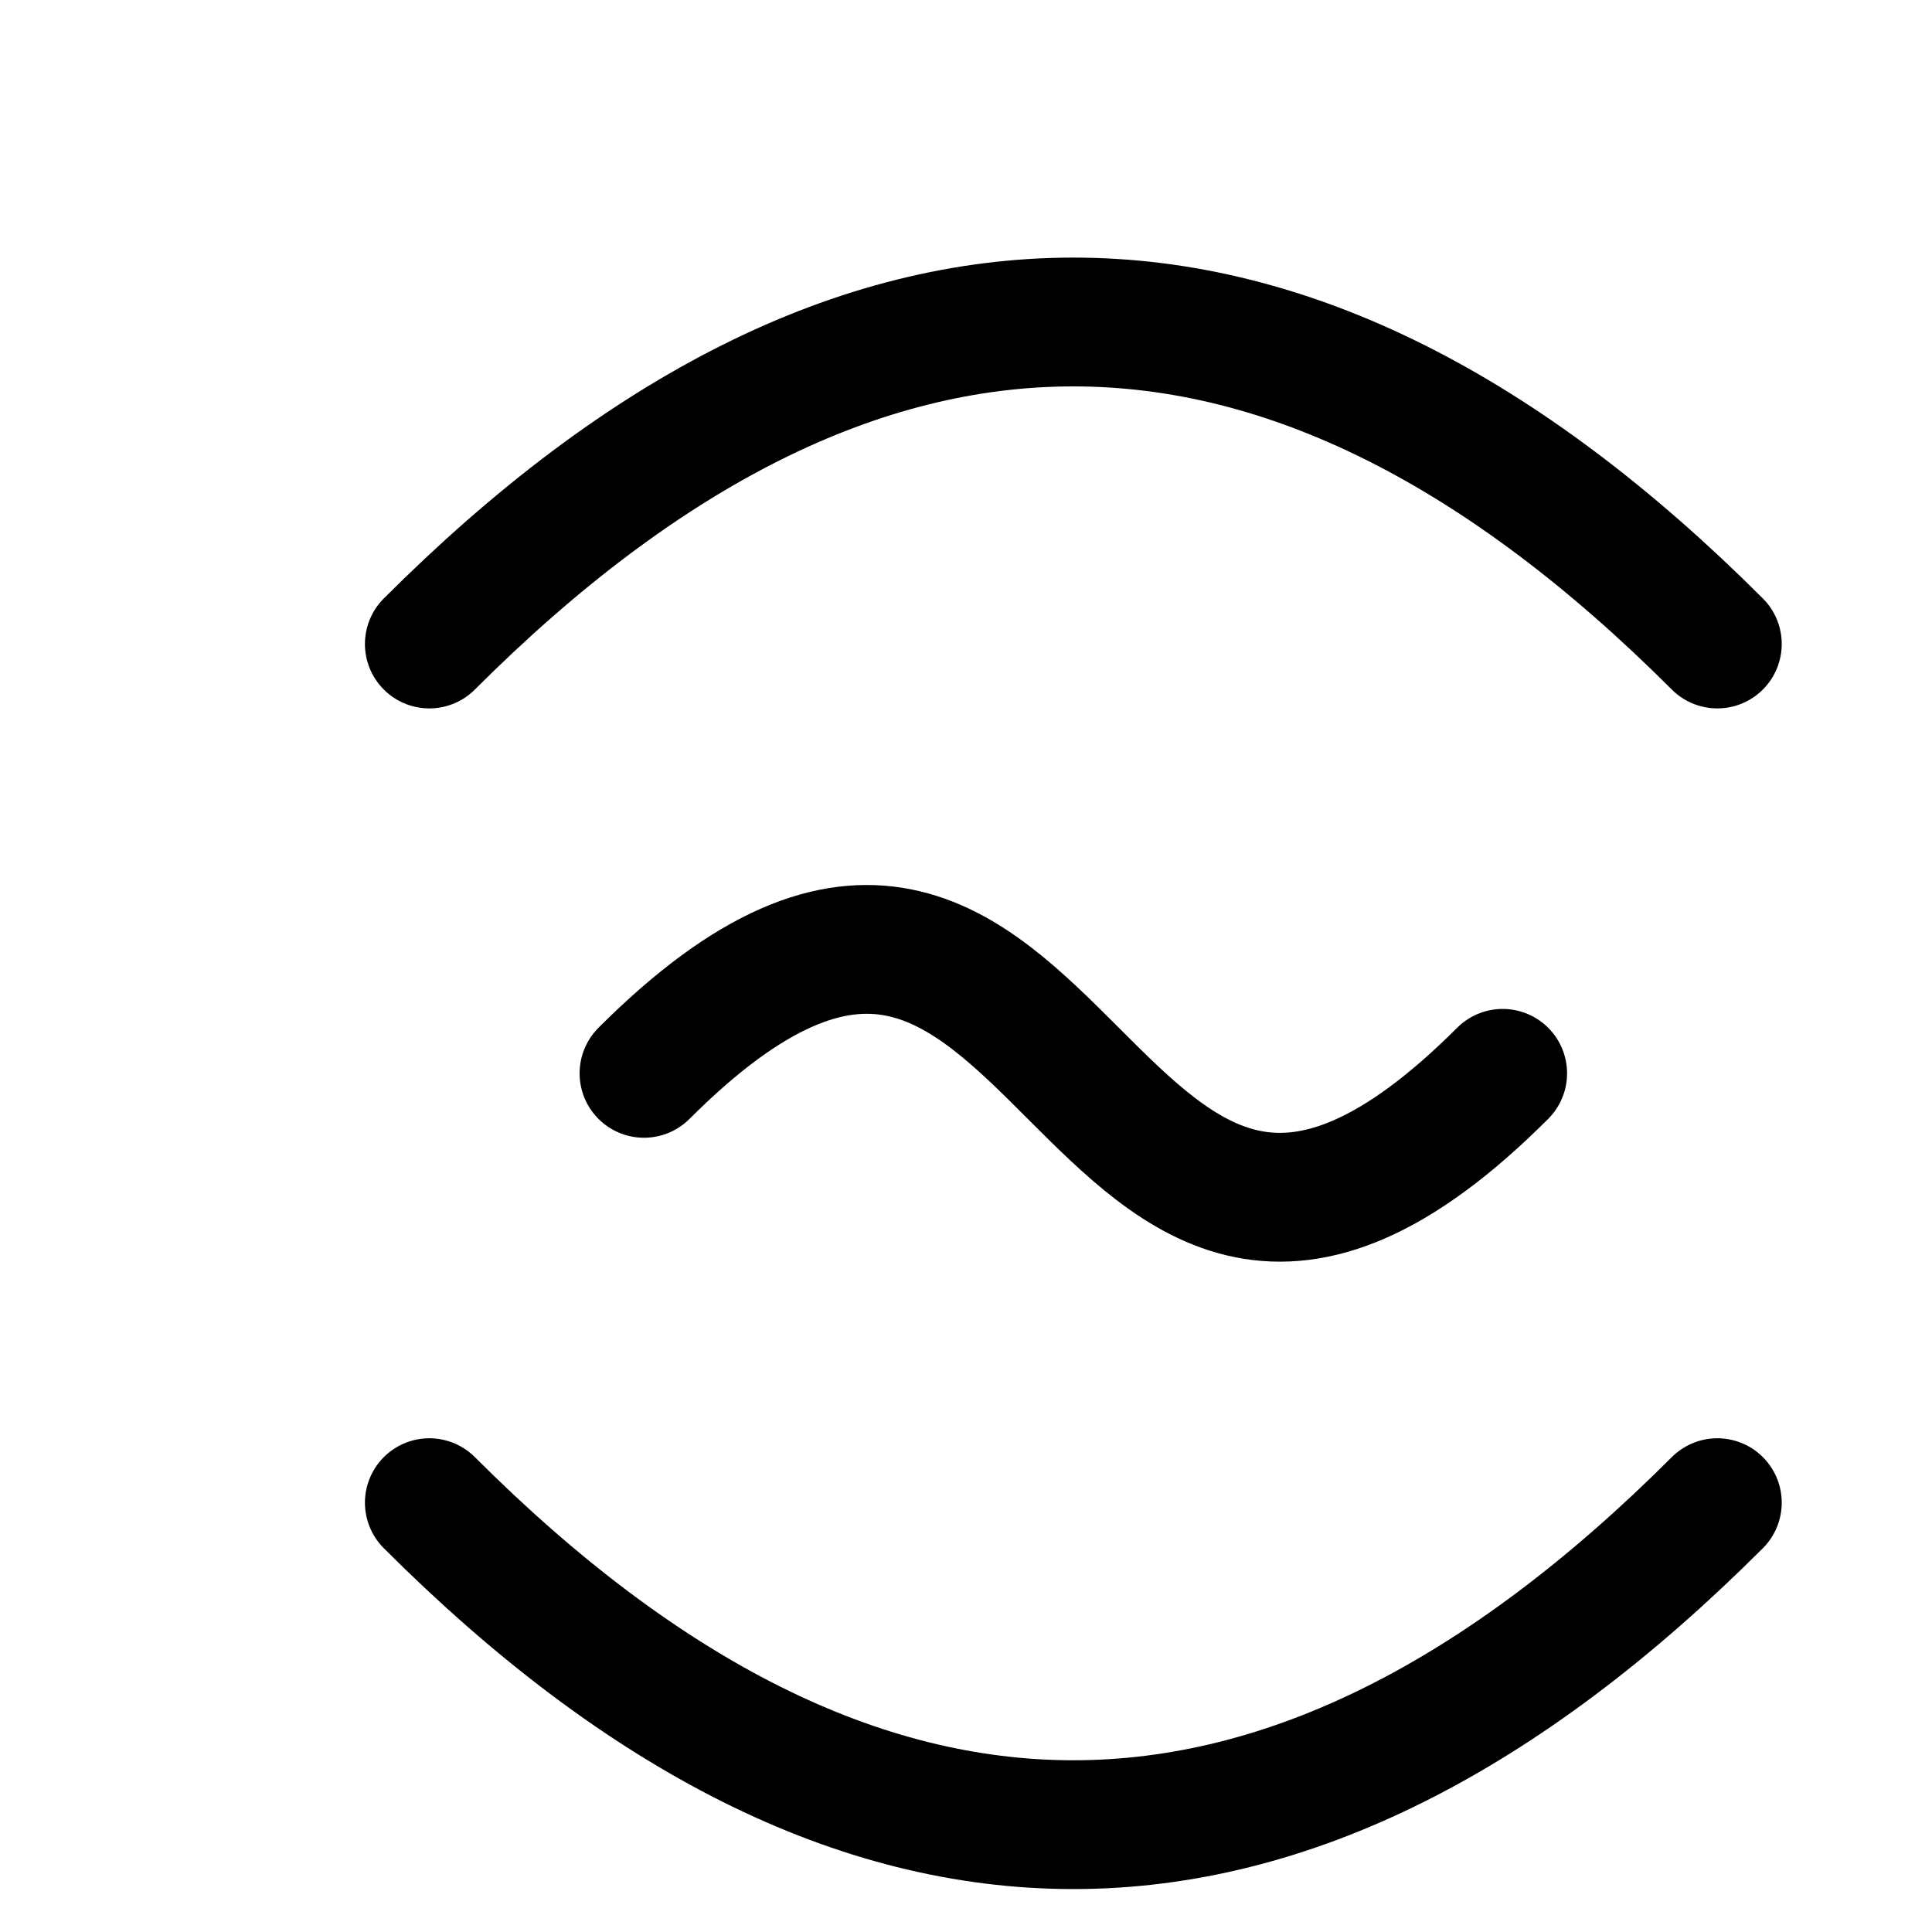
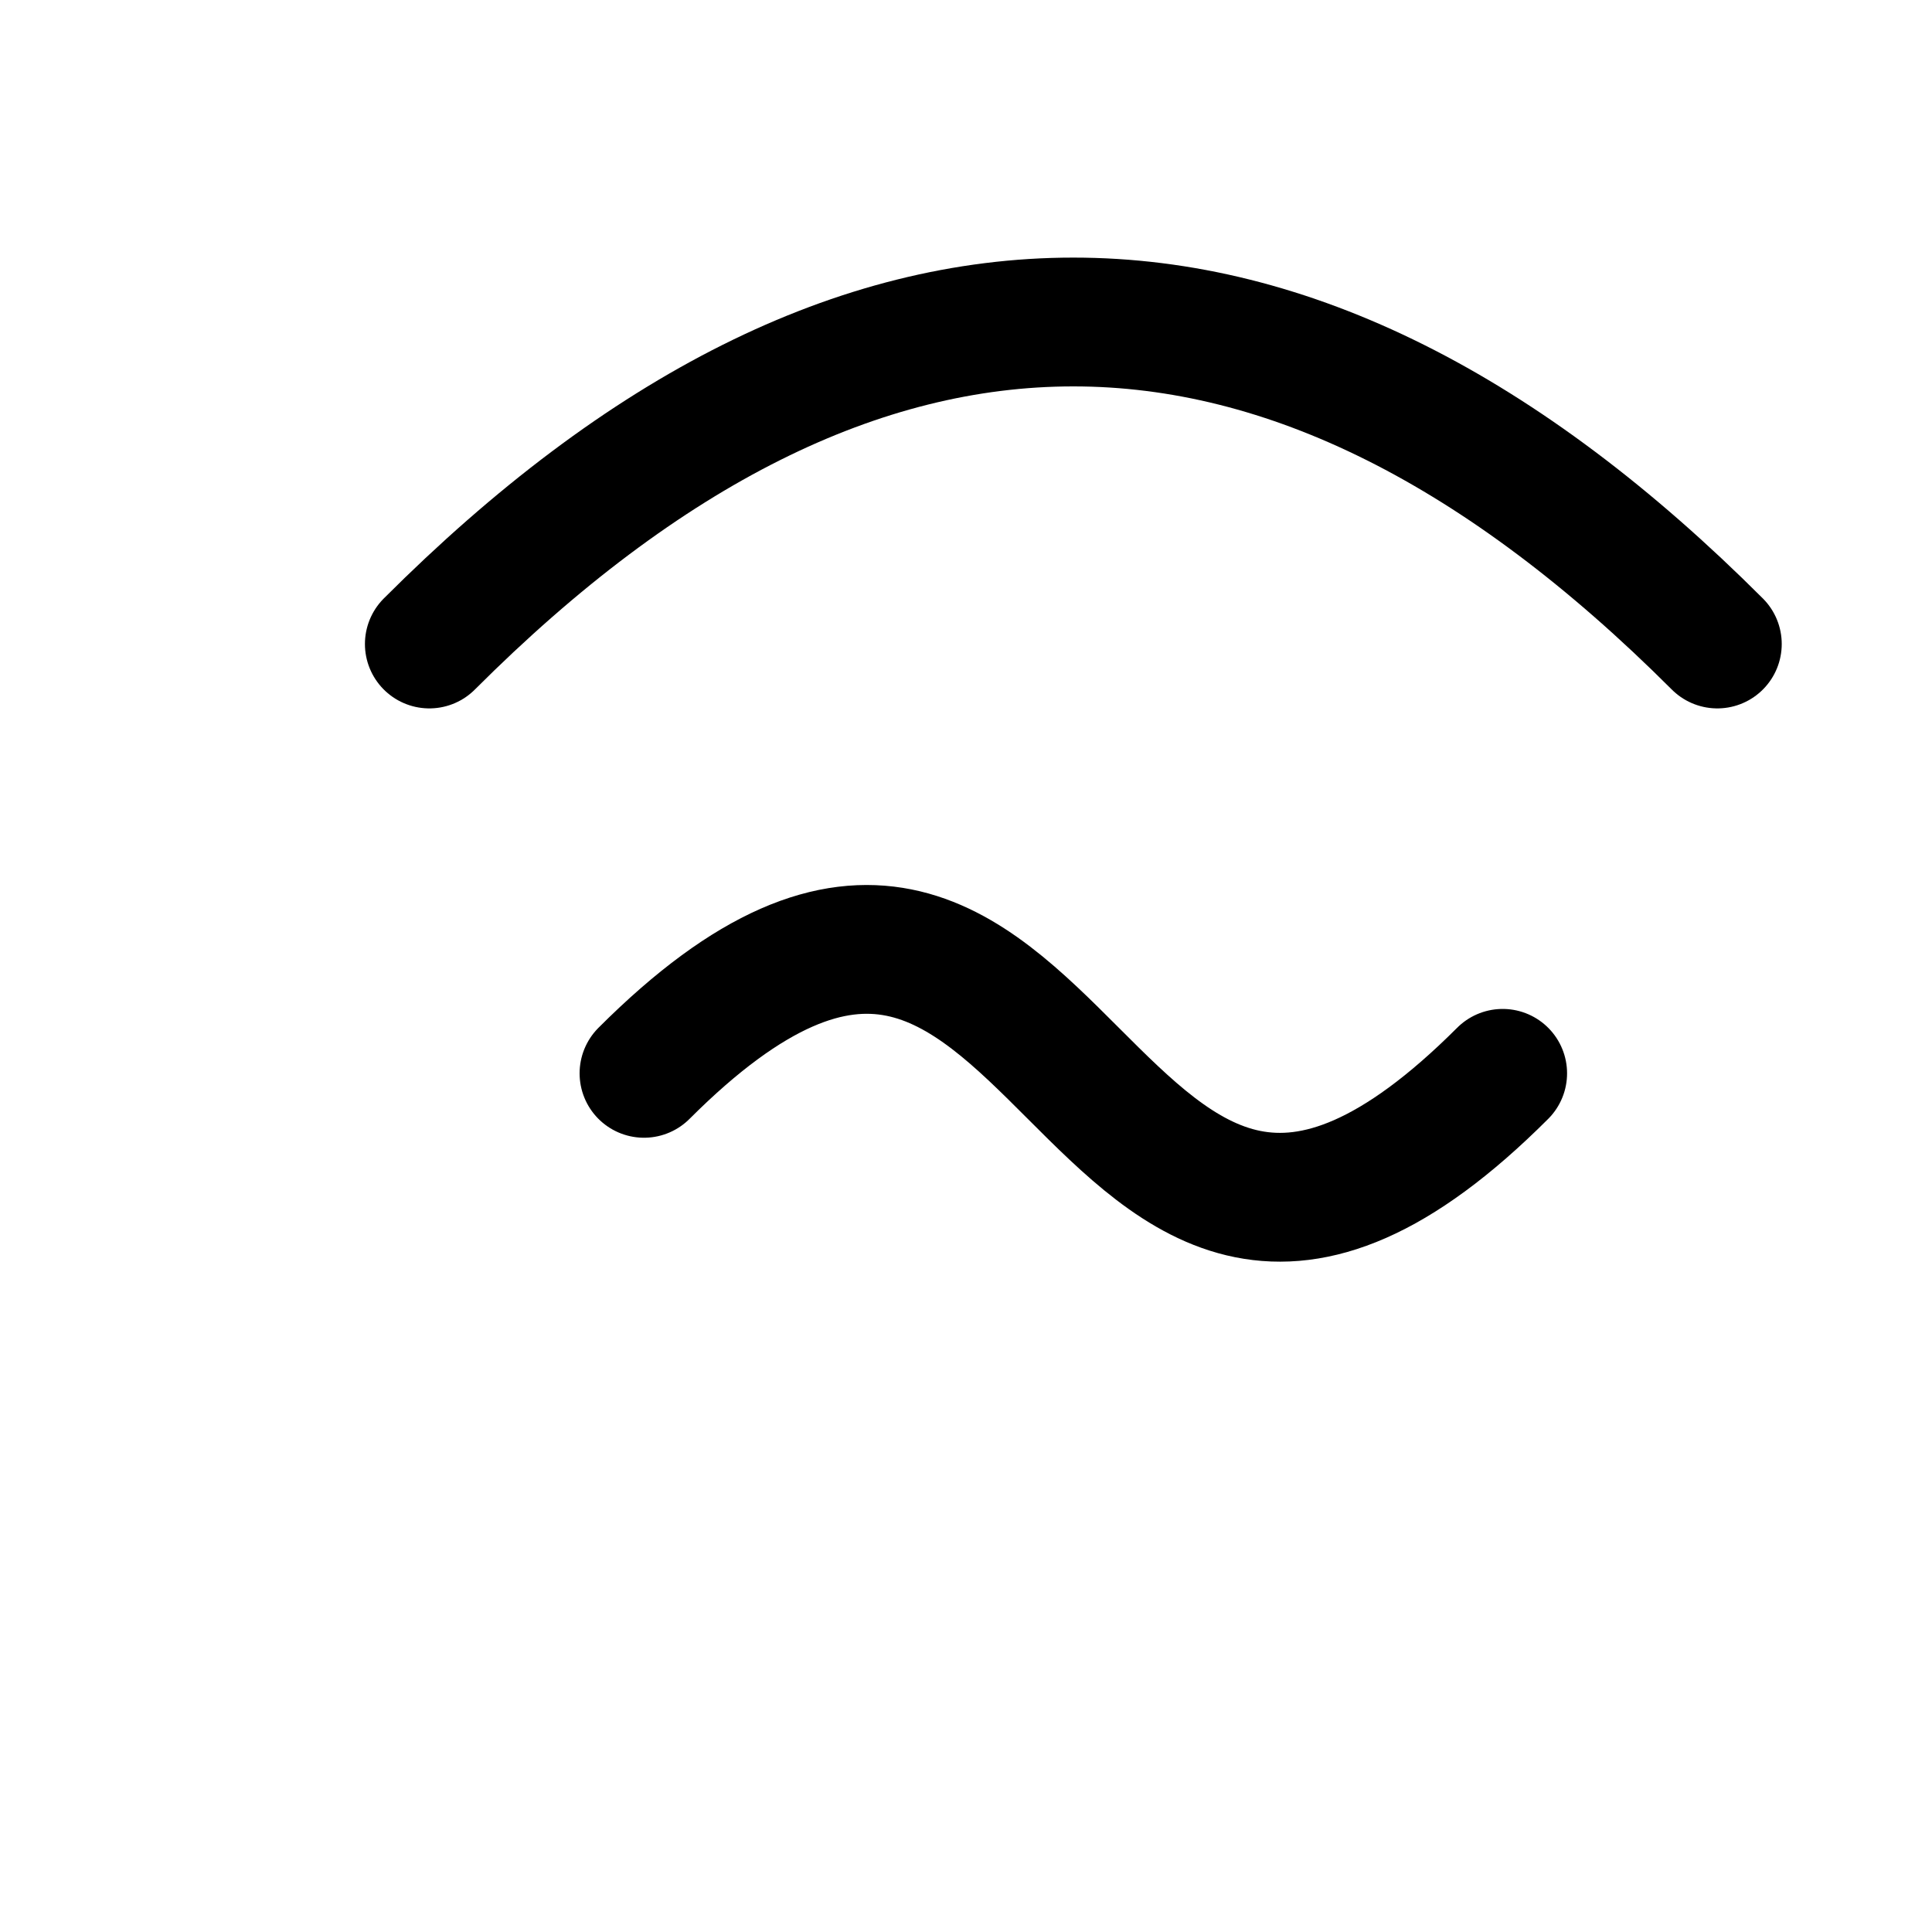
<svg xmlns="http://www.w3.org/2000/svg" width="150" height="150" viewBox="0 0 90 90" fill="none" stroke="black" stroke-width="6" stroke-linecap="round" stroke-linejoin="round">
  <path d="M20,30 C40,10 60,10 80,30" stroke="black" stroke-width="6" fill="none" />
-   <path d="M20,70 C40,90 60,90 80,70" stroke="black" stroke-width="6" fill="none" />
  <path d="M30,50 C50,30 50,70 70,50" stroke="black" stroke-width="6" fill="none" />
</svg>